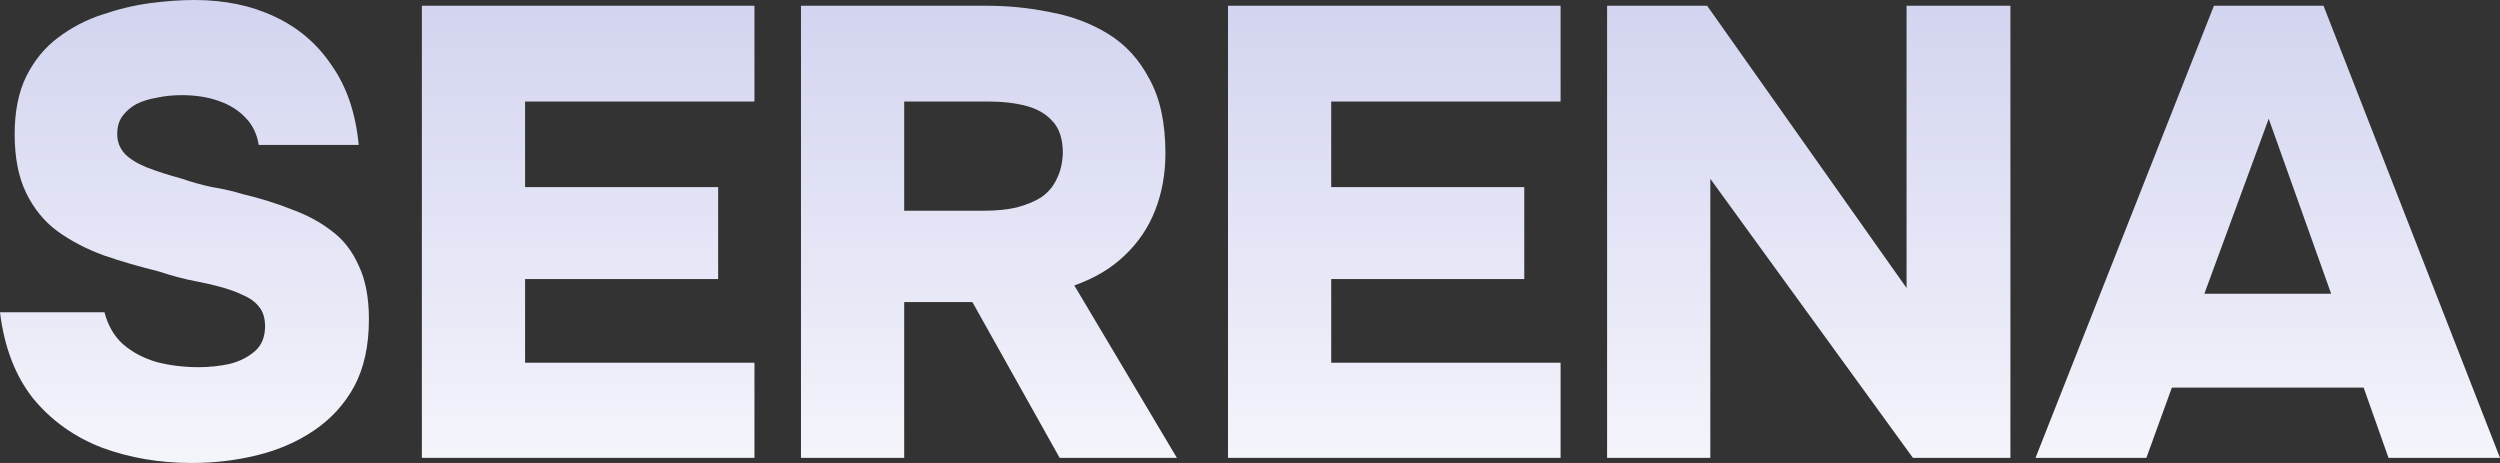
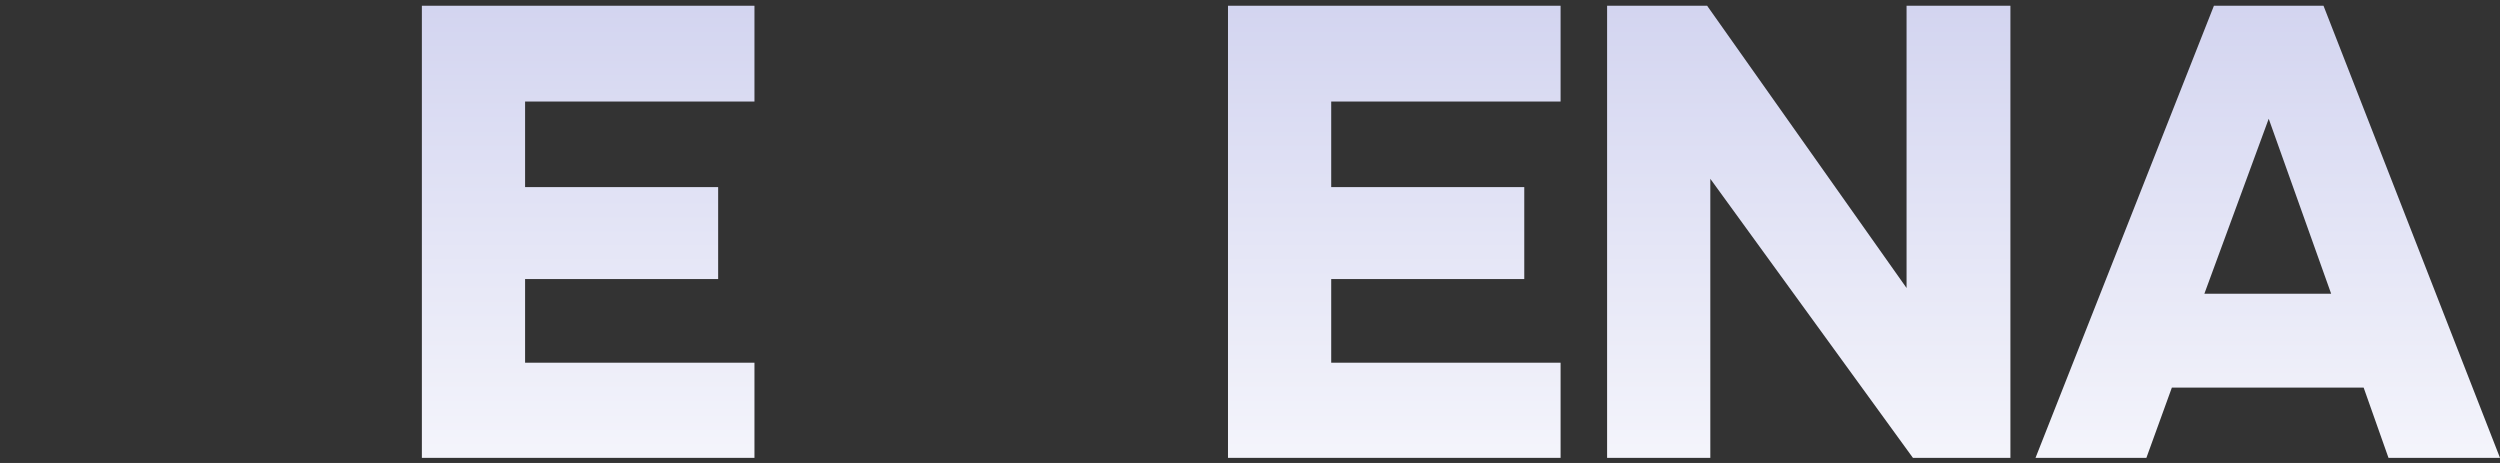
<svg xmlns="http://www.w3.org/2000/svg" fill="none" height="100%" overflow="visible" preserveAspectRatio="none" style="display: block;" viewBox="0 0 459 85" width="100%">
  <rect x="0" y="0" width="459" height="85" fill="#333333" stroke="none" />
  <g id="SERENA">
-     <path d="M35.211 85C29.284 85 23.786 84.062 18.717 82.186C13.648 80.232 9.437 77.223 6.083 73.159C2.808 69.016 0.78 63.74 0 57.331H19.185C19.809 59.754 20.94 61.708 22.577 63.193C24.293 64.678 26.36 65.772 28.777 66.476C31.195 67.101 33.769 67.414 36.498 67.414C38.37 67.414 40.242 67.218 42.113 66.828C43.985 66.359 45.545 65.577 46.793 64.483C48.04 63.389 48.664 61.864 48.664 59.91C48.664 58.425 48.313 57.253 47.611 56.393C46.91 55.455 45.896 54.713 44.57 54.166C43.322 53.54 41.762 52.993 39.891 52.524C38.721 52.212 37.512 51.938 36.264 51.703C35.017 51.469 33.808 51.195 32.638 50.883C31.468 50.57 30.298 50.218 29.128 49.828C25.619 48.968 22.265 47.991 19.068 46.897C15.87 45.724 13.024 44.239 10.528 42.441C8.111 40.644 6.2 38.299 4.796 35.407C3.392 32.515 2.691 28.919 2.691 24.621C2.691 20.478 3.392 16.961 4.796 14.069C6.278 11.099 8.228 8.715 10.645 6.917C13.141 5.041 15.832 3.634 18.717 2.697C21.681 1.68 24.605 0.977 27.491 0.586C30.454 0.195 33.184 0 35.679 0C41.217 0 46.13 1.016 50.419 3.048C54.786 5.08 58.296 8.09 60.947 12.076C63.677 15.984 65.315 20.83 65.861 26.614H47.495C47.183 24.582 46.364 22.901 45.038 21.572C43.79 20.244 42.152 19.228 40.125 18.524C38.175 17.821 35.913 17.469 33.34 17.469C31.78 17.469 30.259 17.625 28.777 17.938C27.374 18.172 26.126 18.563 25.034 19.11C24.02 19.657 23.162 20.4 22.46 21.338C21.837 22.198 21.525 23.292 21.525 24.621C21.525 26.028 21.992 27.239 22.928 28.255C23.864 29.193 25.19 30.014 26.906 30.717C28.7 31.421 30.883 32.124 33.457 32.828C35.25 33.453 37.083 33.961 38.955 34.352C40.905 34.664 42.776 35.094 44.57 35.641C47.846 36.423 50.848 37.361 53.578 38.455C56.385 39.471 58.842 40.8 60.947 42.441C63.053 44.005 64.691 46.115 65.861 48.772C67.108 51.352 67.732 54.635 67.732 58.621C67.732 63.467 66.835 67.57 65.042 70.931C63.248 74.214 60.791 76.91 57.672 79.021C54.552 81.131 51.043 82.655 47.144 83.593C43.322 84.531 39.345 85 35.211 85Z" fill="url(#paint0_linear_0_36465)" />
    <path d="M77.455 84.062V1.055H138.519V18.641H96.406V34.352H131.851V51.234H96.406V66.593H138.519V84.062H77.455Z" fill="url(#paint1_linear_0_36465)" />
-     <path d="M147.059 84.062V1.055H181.217C185.117 1.055 188.977 1.446 192.798 2.228C196.698 2.931 200.246 4.26 203.444 6.214C206.641 8.168 209.176 10.943 211.048 14.538C212.997 18.055 213.972 22.588 213.972 28.138C213.972 31.89 213.348 35.368 212.1 38.572C210.853 41.777 208.981 44.552 206.485 46.897C204.068 49.241 200.987 51.078 197.244 52.407L216.078 84.062H194.553L178.527 55.455H166.01V84.062H147.059ZM166.01 38.69H180.632C182.894 38.69 184.883 38.494 186.598 38.103C188.392 37.635 189.913 37.009 191.161 36.228C192.408 35.368 193.344 34.274 193.968 32.945C194.67 31.616 195.06 30.014 195.138 28.138C195.138 25.559 194.514 23.605 193.266 22.276C192.097 20.947 190.498 20.009 188.47 19.462C186.442 18.915 184.103 18.641 181.451 18.641H166.01V38.69Z" fill="url(#paint2_linear_0_36465)" />
    <path d="M225.459 84.062V1.055H286.523V18.641H244.41V34.352H279.856V51.234H244.41V66.593H286.523V84.062H225.459Z" fill="url(#paint3_linear_0_36465)" />
    <path d="M295.063 84.062V1.055H313.429L350.044 52.876V1.055H369.112V84.062H351.214L314.014 32.828V84.062H295.063Z" fill="url(#paint4_linear_0_36465)" />
    <path d="M373.72 84.062L406.475 1.055H426.596L459 84.062H438.528L433.966 71.165H398.754L394.075 84.062H373.72ZM404.721 53.931H428L416.536 21.807L404.721 53.931Z" fill="url(#paint5_linear_0_36465)" />
  </g>
  <defs>
    <linearGradient gradientUnits="userSpaceOnUse" id="paint0_linear_0_36465" x1="227.061" x2="227.061" y1="-21.455" y2="111.497">
      <stop stop-color="#CACCED" />
      <stop offset="1" stop-color="white" />
    </linearGradient>
    <linearGradient gradientUnits="userSpaceOnUse" id="paint1_linear_0_36465" x1="227.061" x2="227.061" y1="-21.455" y2="111.497">
      <stop stop-color="#CACCED" />
      <stop offset="1" stop-color="white" />
    </linearGradient>
    <linearGradient gradientUnits="userSpaceOnUse" id="paint2_linear_0_36465" x1="227.061" x2="227.061" y1="-21.455" y2="111.497">
      <stop stop-color="#CACCED" />
      <stop offset="1" stop-color="white" />
    </linearGradient>
    <linearGradient gradientUnits="userSpaceOnUse" id="paint3_linear_0_36465" x1="227.061" x2="227.061" y1="-21.455" y2="111.497">
      <stop stop-color="#CACCED" />
      <stop offset="1" stop-color="white" />
    </linearGradient>
    <linearGradient gradientUnits="userSpaceOnUse" id="paint4_linear_0_36465" x1="227.061" x2="227.061" y1="-21.455" y2="111.497">
      <stop stop-color="#CACCED" />
      <stop offset="1" stop-color="white" />
    </linearGradient>
    <linearGradient gradientUnits="userSpaceOnUse" id="paint5_linear_0_36465" x1="227.061" x2="227.061" y1="-21.455" y2="111.497">
      <stop stop-color="#CACCED" />
      <stop offset="1" stop-color="white" />
    </linearGradient>
  </defs>
</svg>